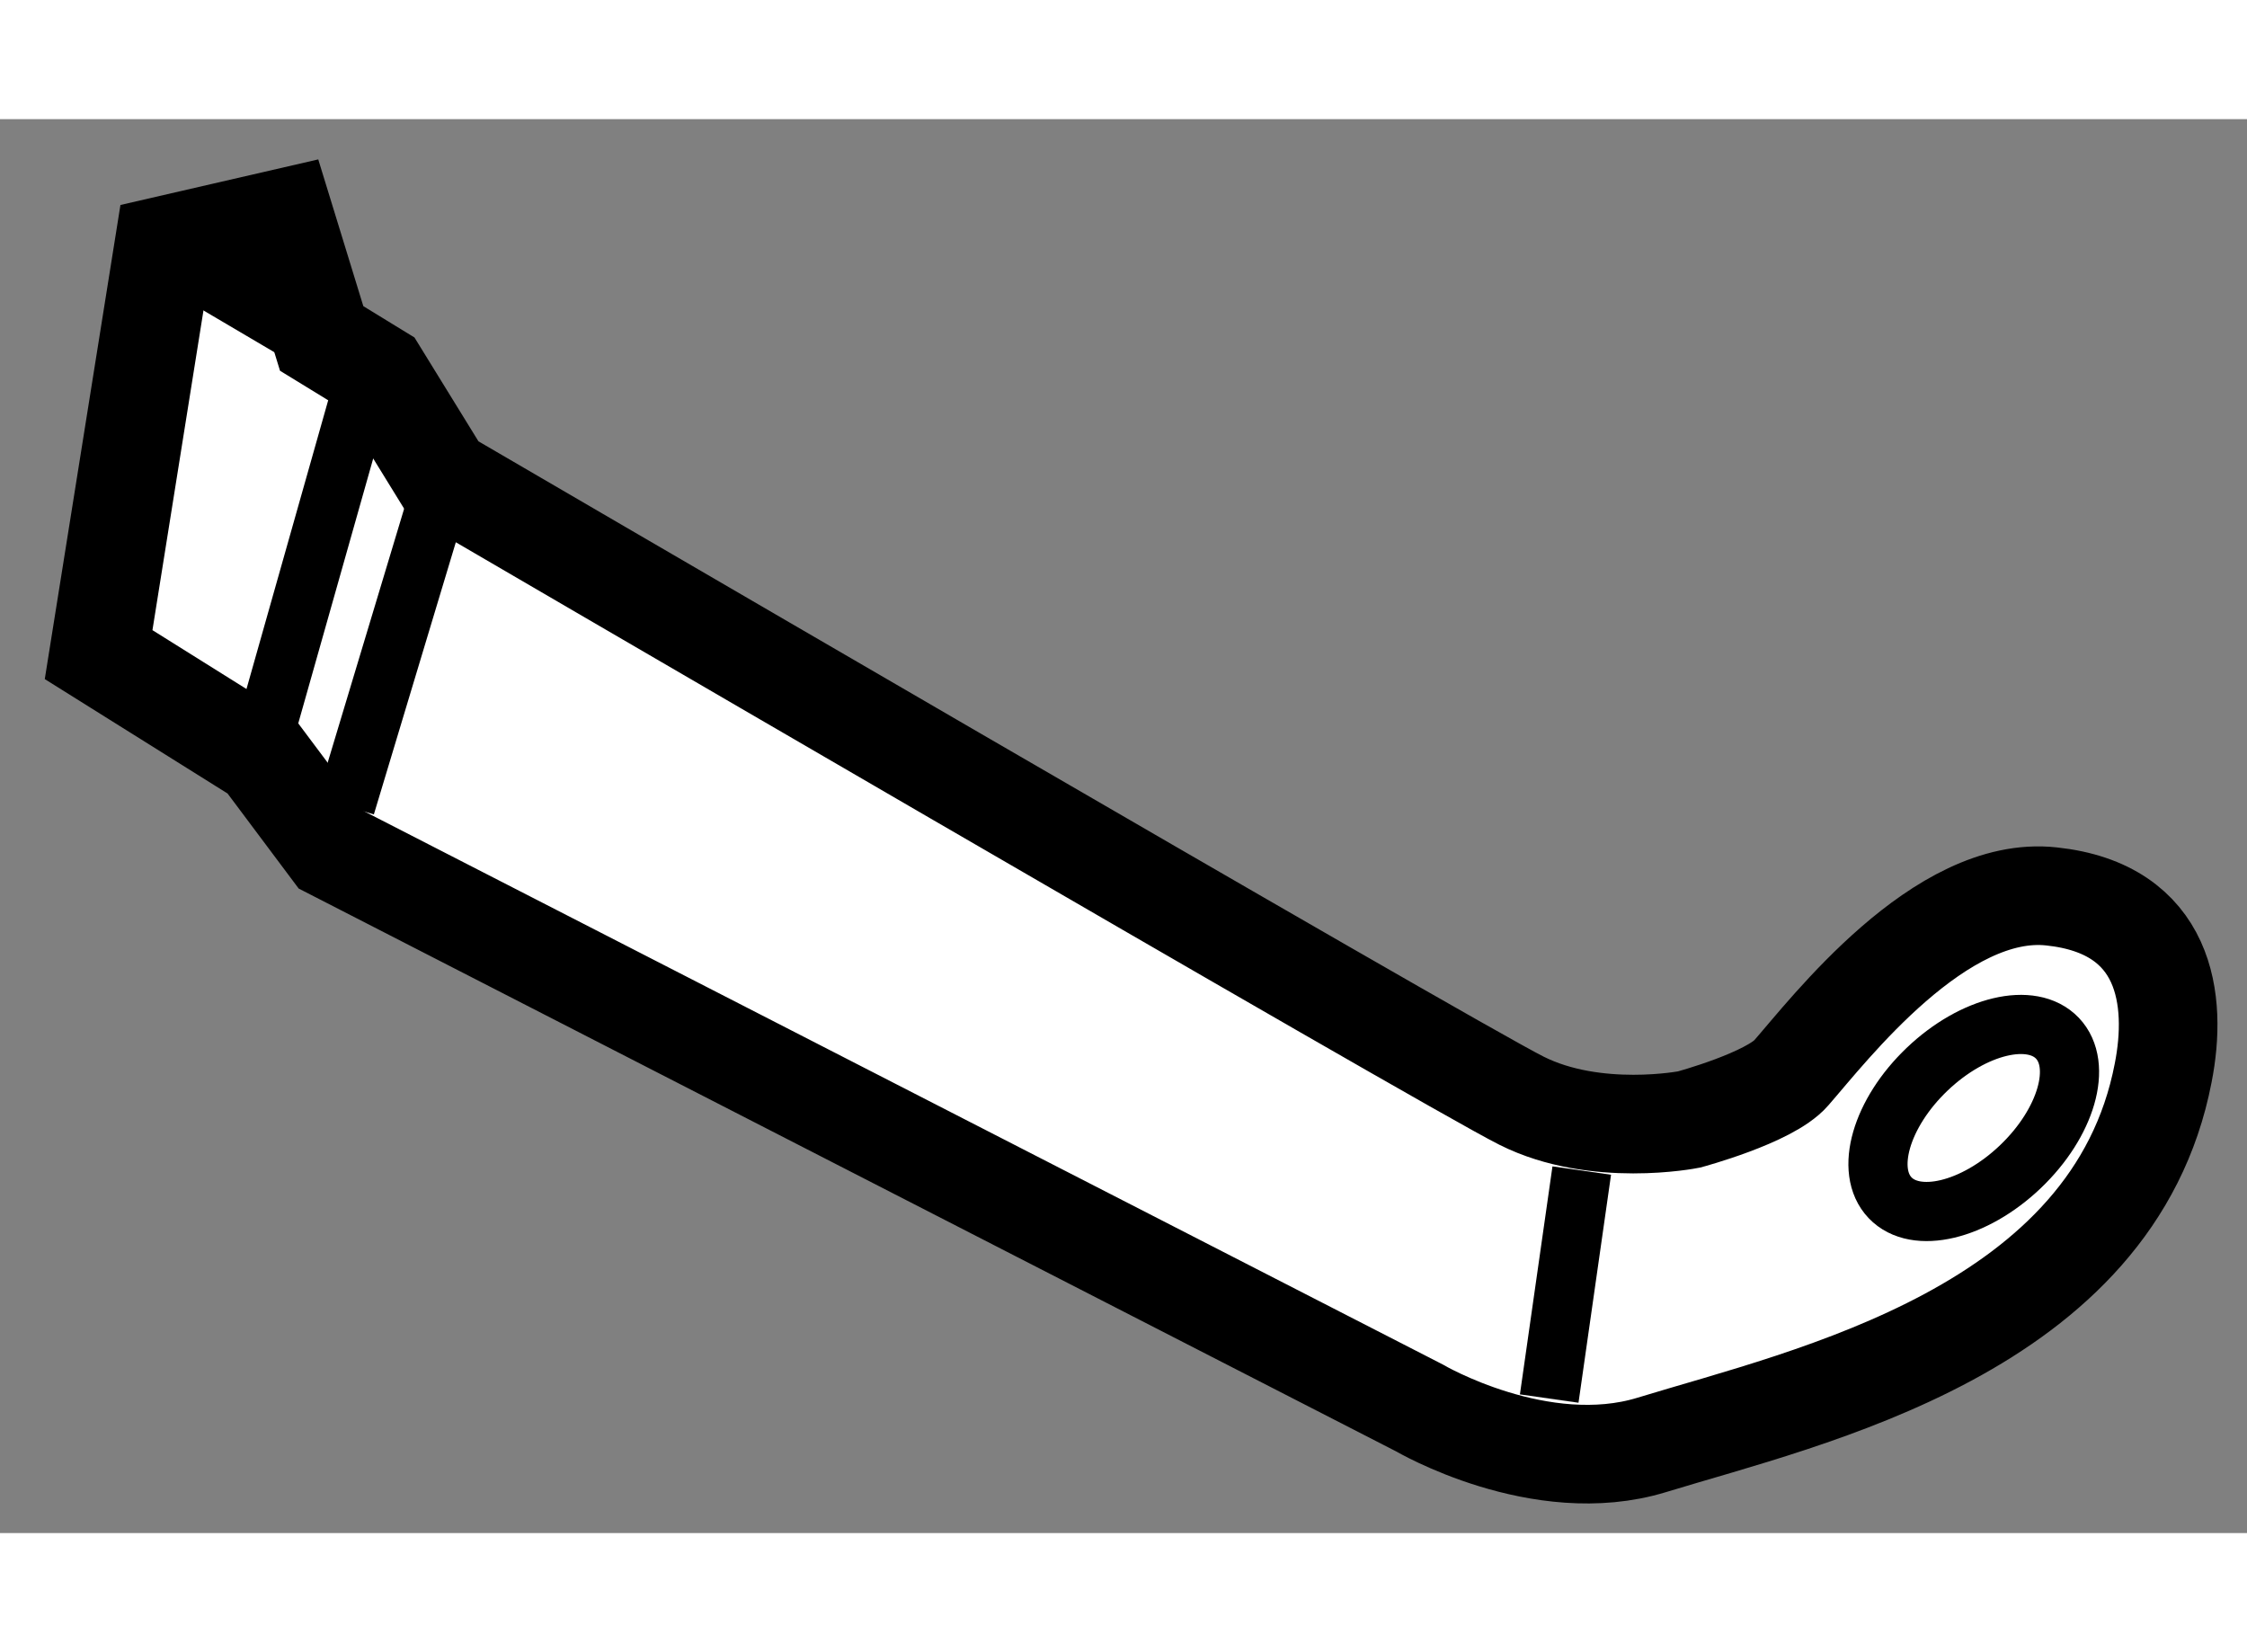
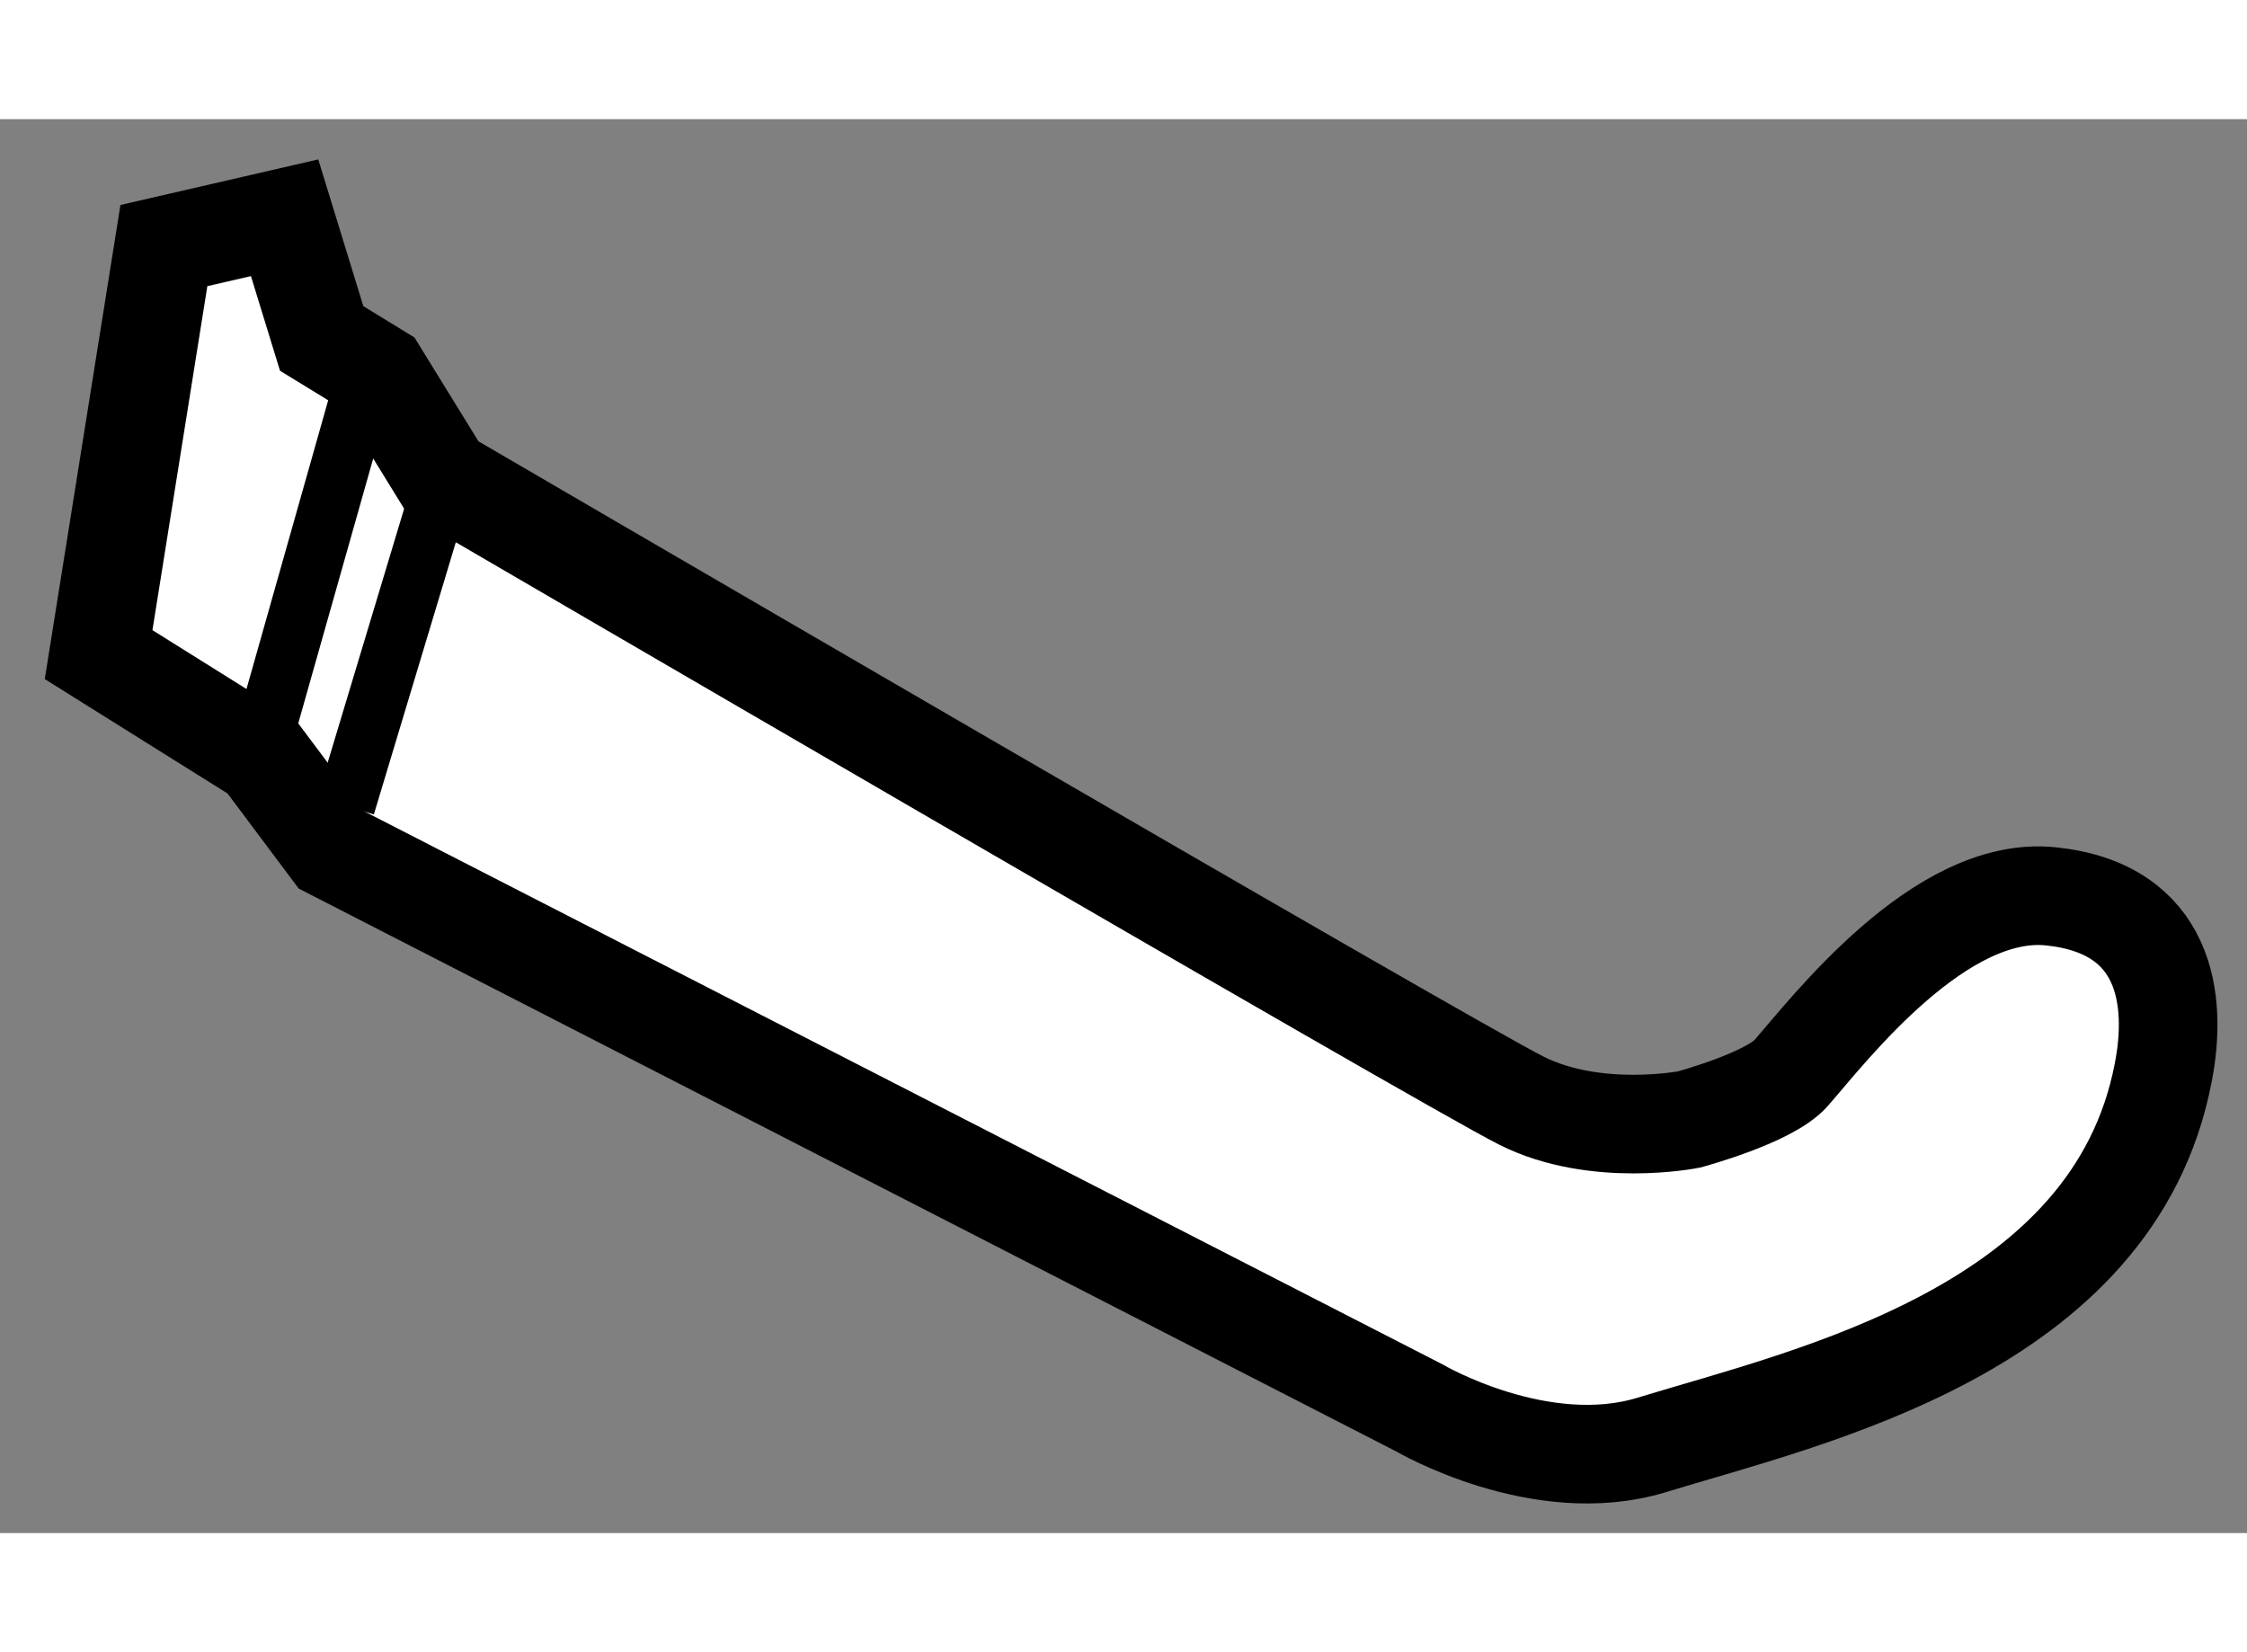
<svg xmlns="http://www.w3.org/2000/svg" version="1.1" x="0px" y="0px" width="244.8px" height="180px" viewBox="106.508 25.775 11.393 7.169" enable-background="new 0 0 244.8 180" xml:space="preserve">
  <rect x="106.508" y="25.775" width="11.393" height="7.169" fill="#808080" stroke="none" />
  <g>
    <path fill="#FFFFFF" stroke="#000000" stroke-width="0.5" d="M108.139,26.887l-0.188-0.612l-0.612,0.141l-0.331,2.074l0.826,0.517    l0.354,0.473l5.516,2.829c0,0,0.614,0.361,1.179,0.188c0.8-0.245,2.342-0.582,2.593-1.886c0.073-0.37,0.017-0.833-0.566-0.895    c-0.564-0.062-1.129,0.677-1.32,0.895c-0.109,0.126-0.518,0.236-0.518,0.236s-0.472,0.094-0.849-0.095    c-0.377-0.188-5.469-3.159-5.469-3.159l-0.326-0.529L108.139,26.887z" />
-     <line fill="none" stroke="#000000" stroke-width="0.3" x1="107.326" y1="26.445" x2="108.127" y2="26.917" />
    <line fill="none" stroke="#000000" stroke-width="0.3" x1="108.712" y1="27.756" x2="108.26" y2="29.257" />
    <line fill="none" stroke="#000000" stroke-width="0.3" x1="108.319" y1="27.232" x2="107.856" y2="28.868" />
-     <ellipse transform="matrix(0.724 -0.69 0.69 0.724 10.871 88.888)" fill="none" stroke="#000000" stroke-width="0.3" cx="116.508" cy="30.859" rx="0.586" ry="0.342" />
-     <line fill="none" stroke="#000000" stroke-width="0.3" x1="114.528" y1="31.106" x2="114.363" y2="32.262" />
  </g>
</svg>